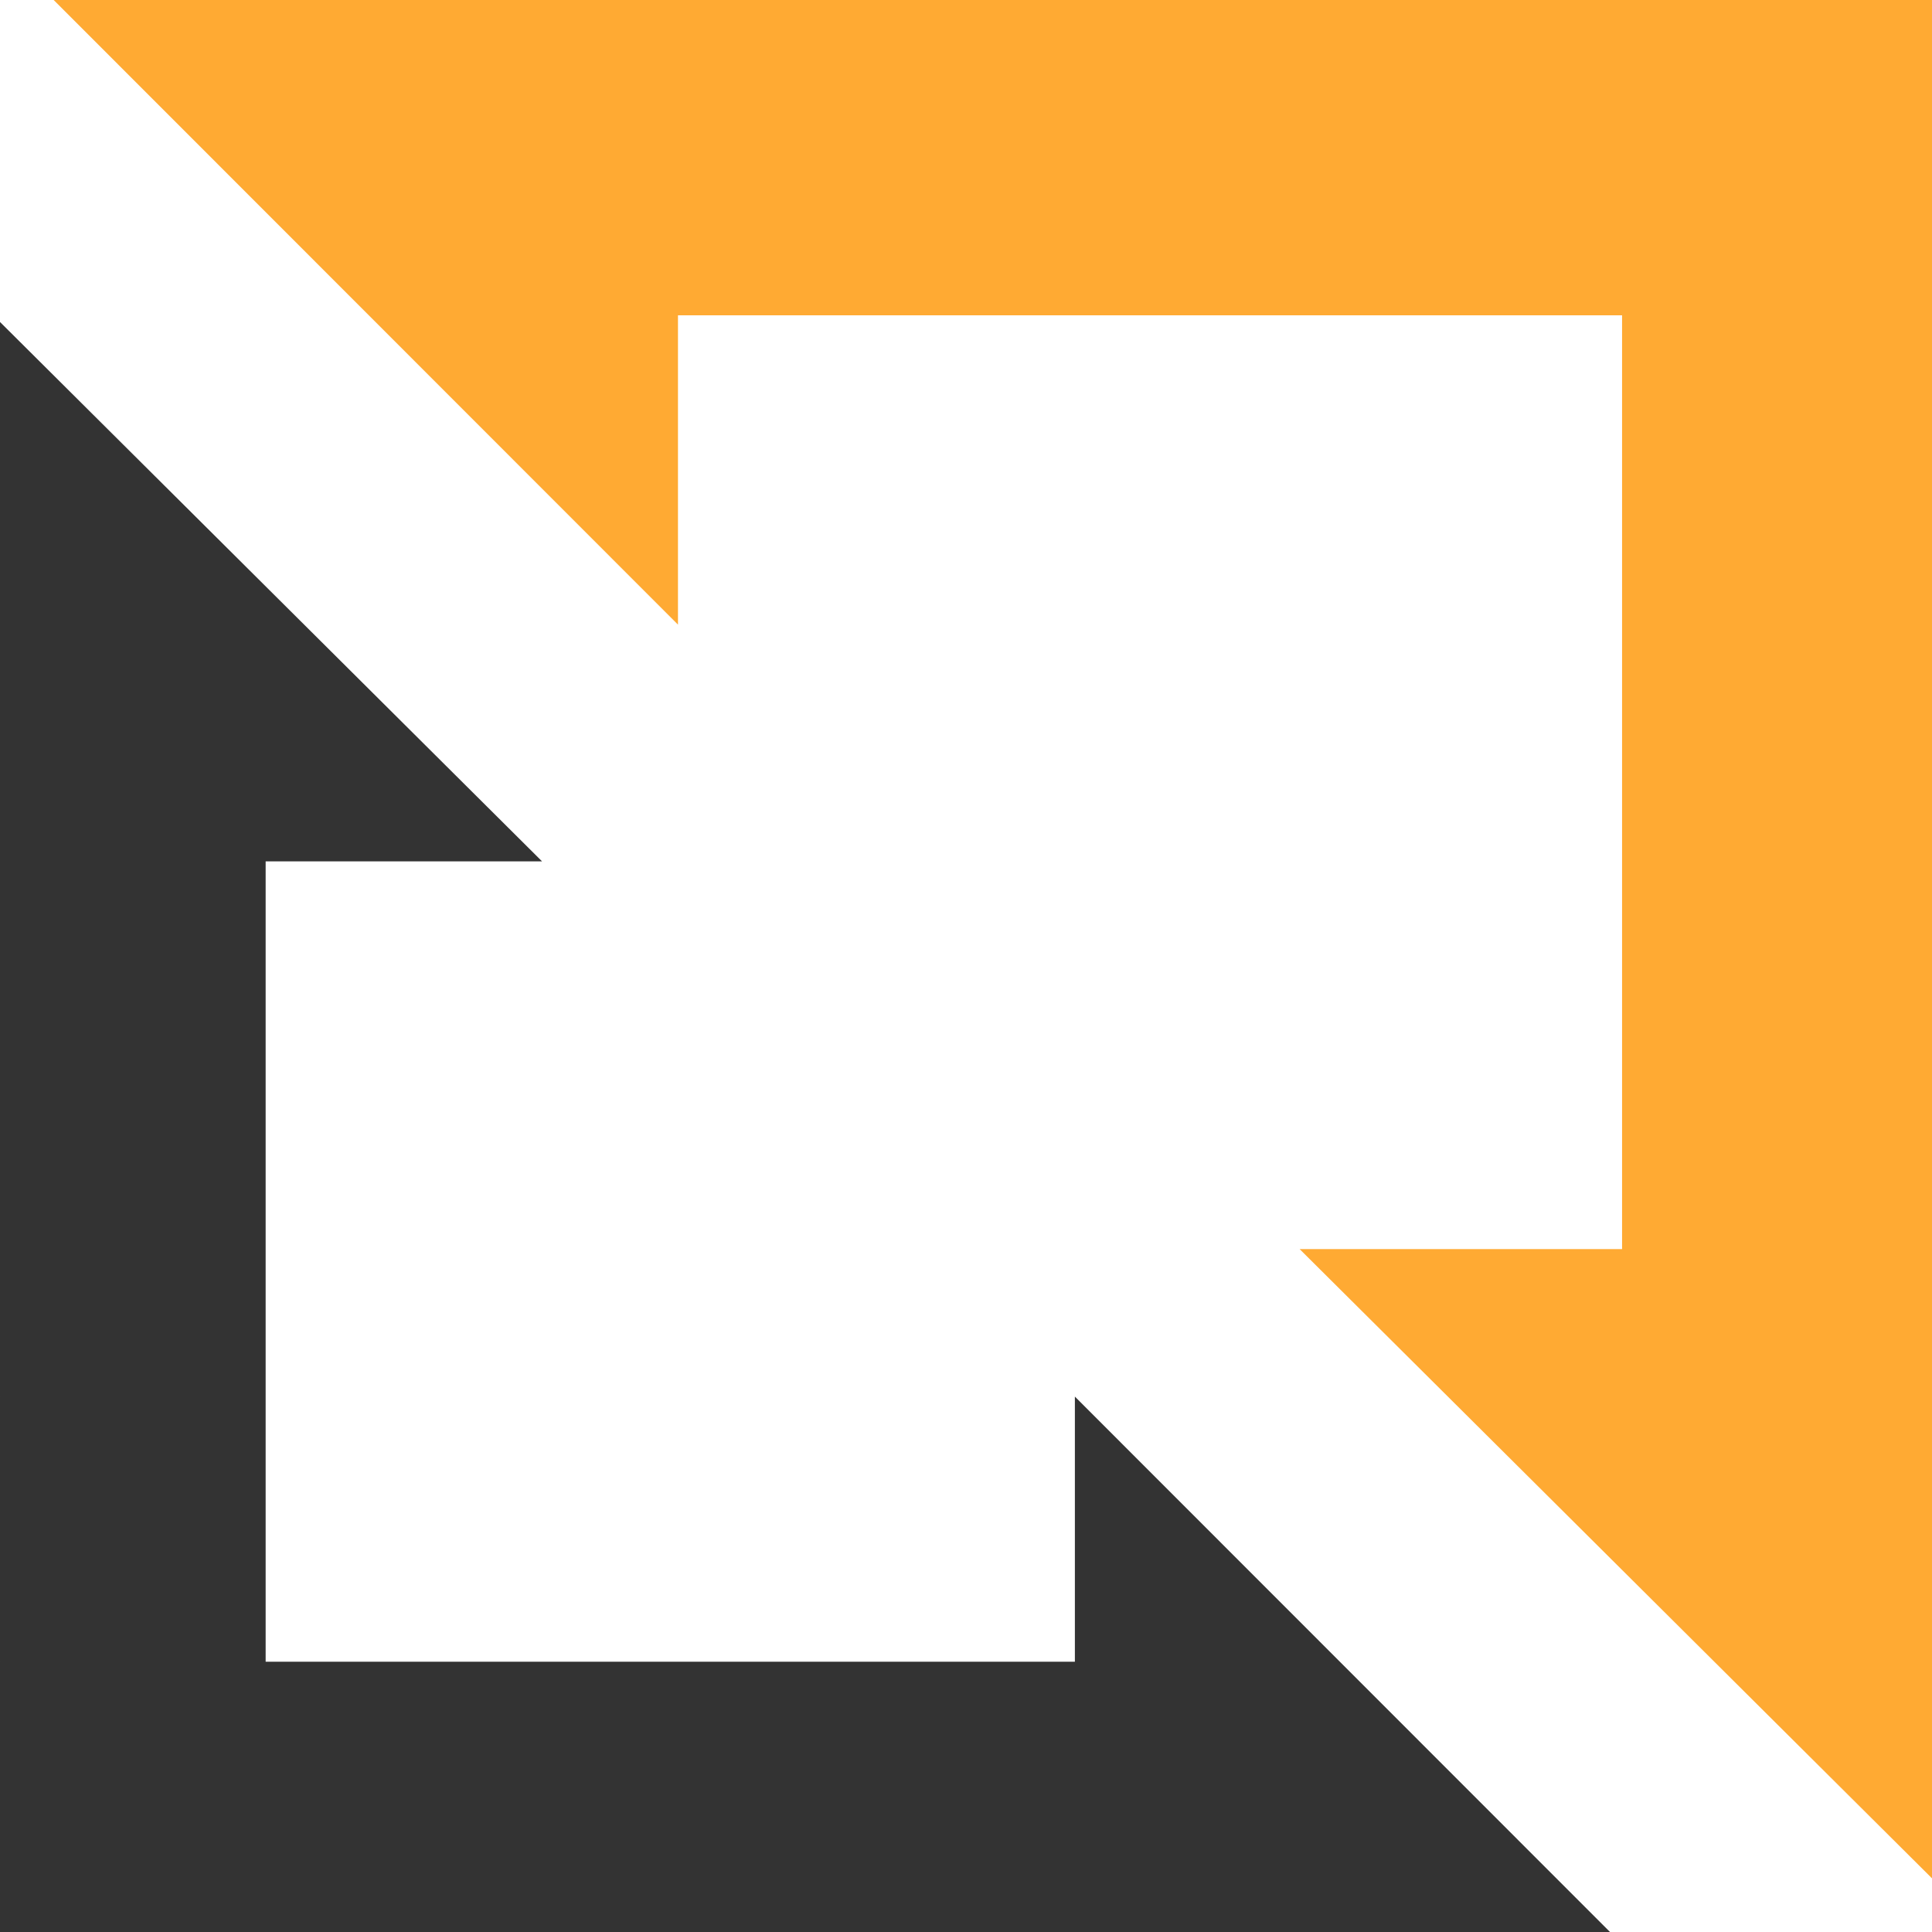
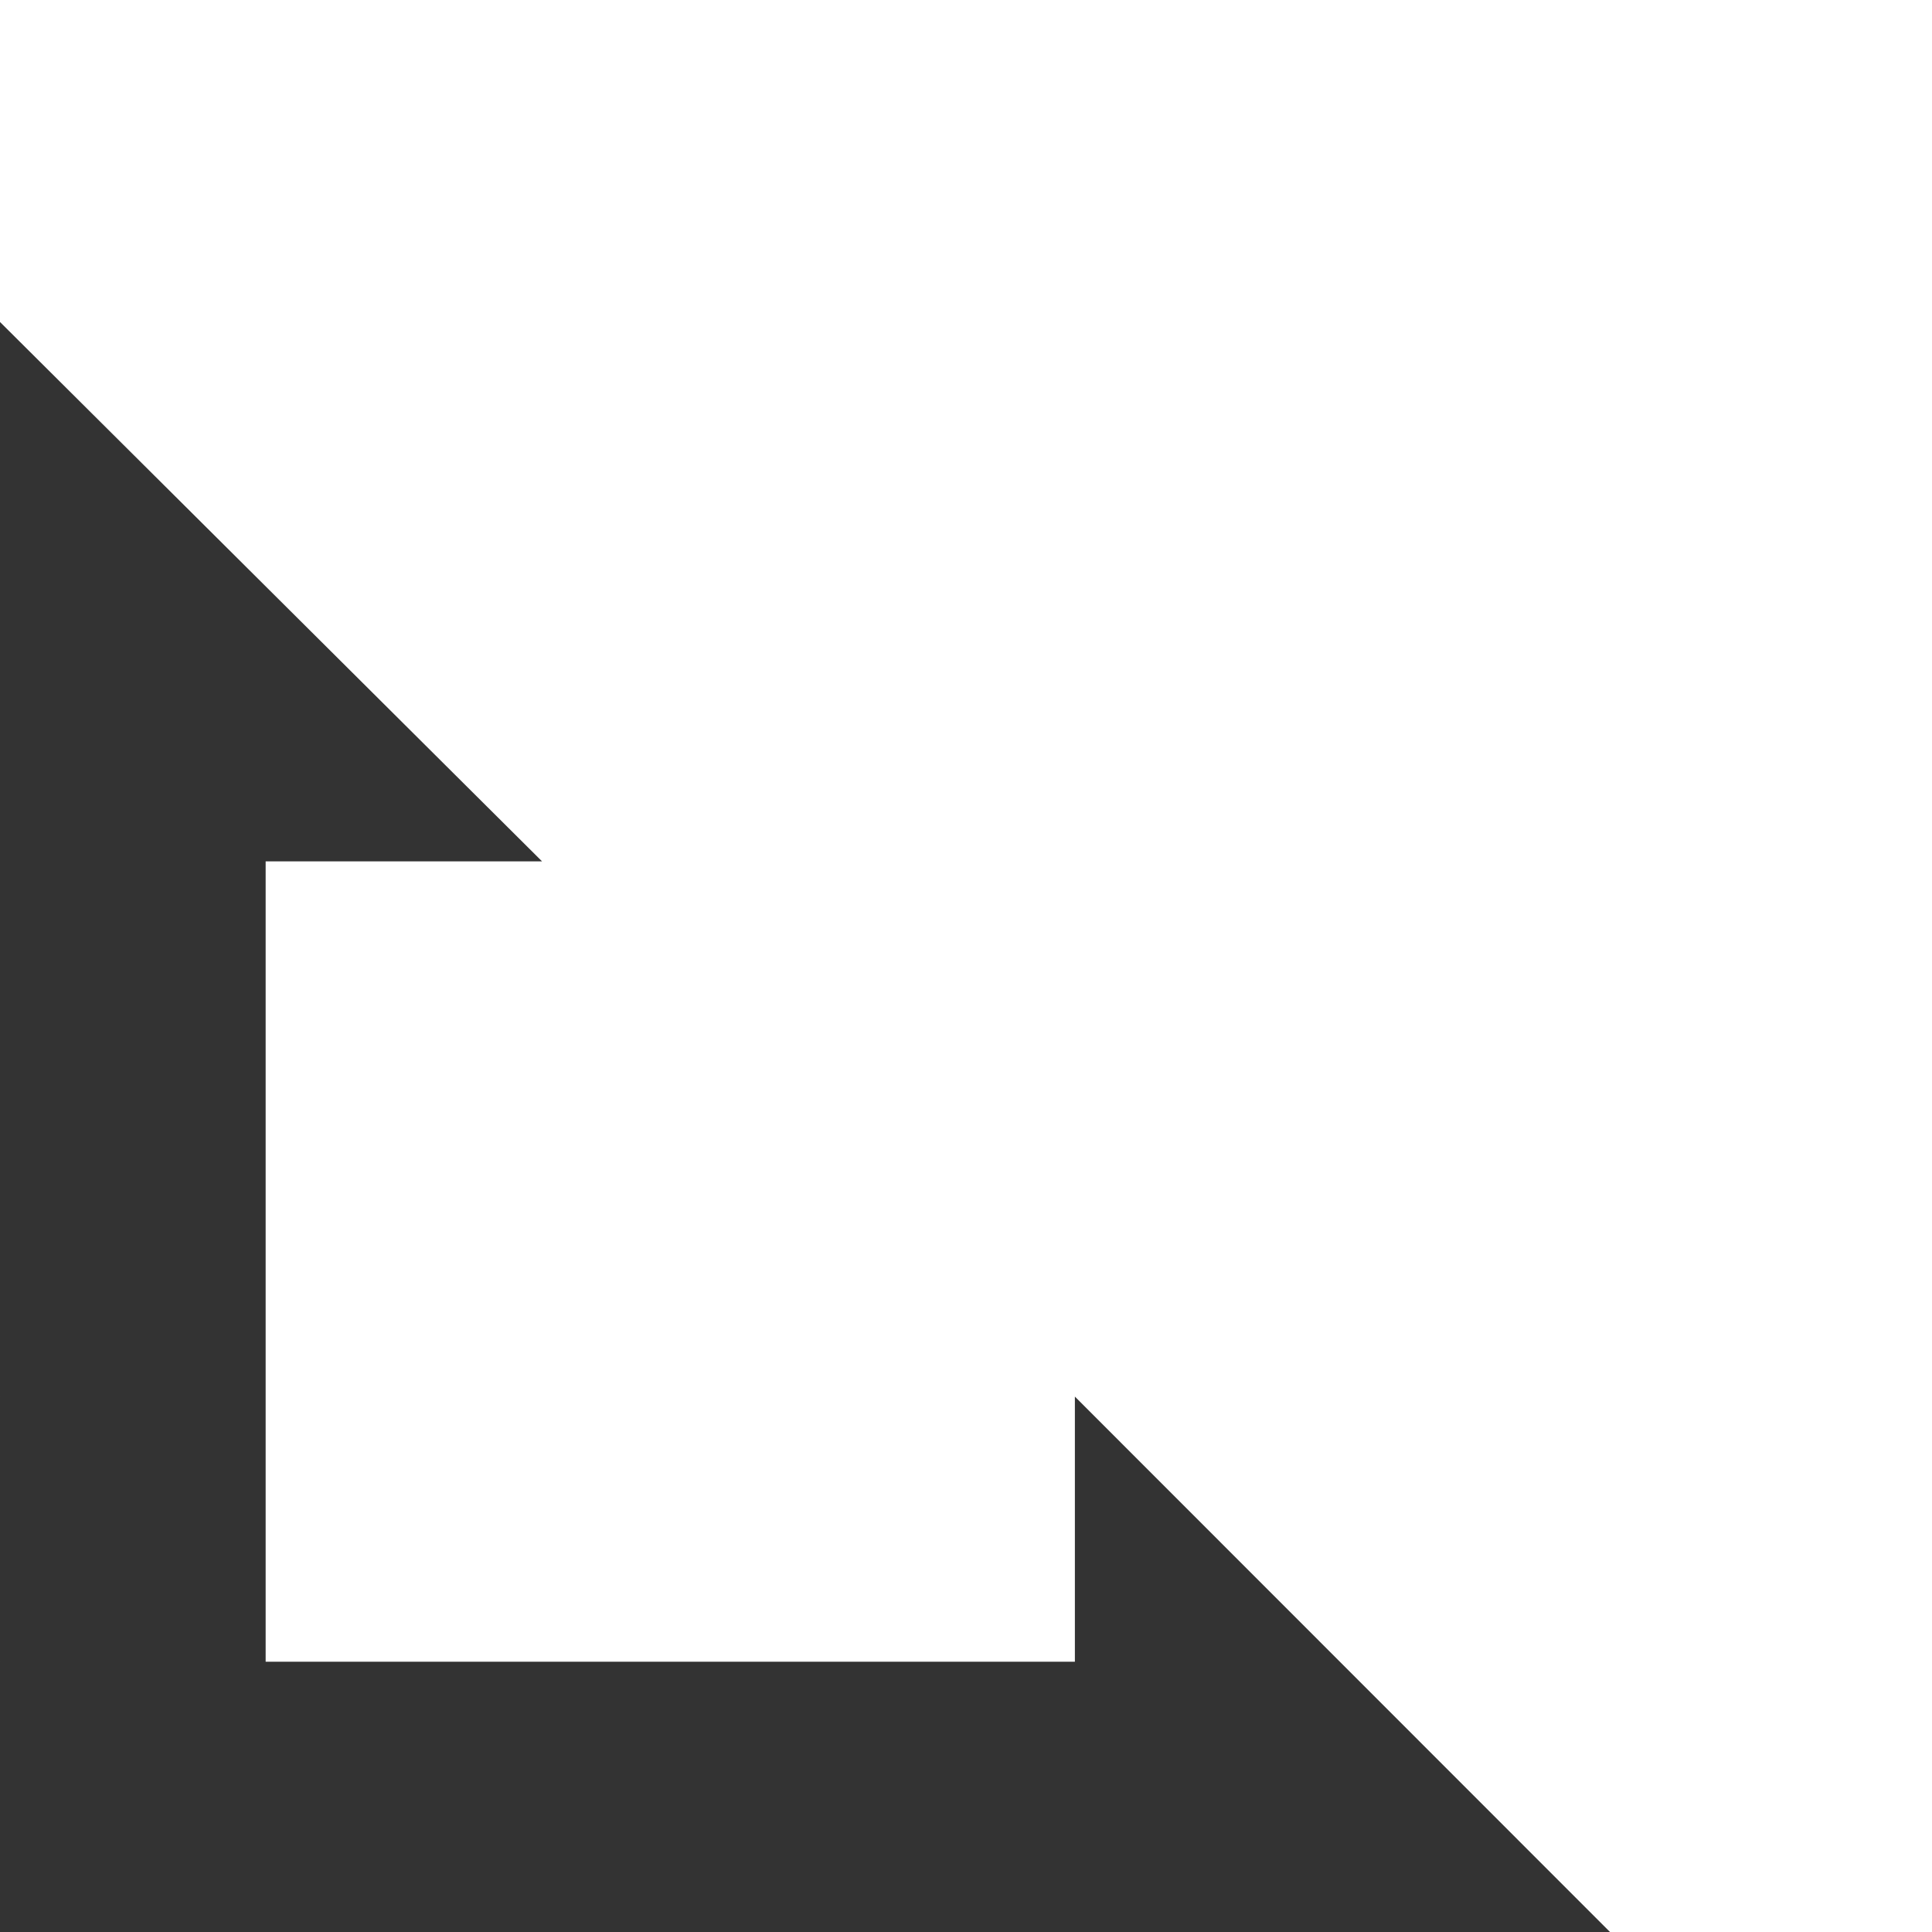
<svg xmlns="http://www.w3.org/2000/svg" viewBox="235 253 360 360">
  <path d="m235 313 101 100.5h-51.5v149.141h150.788v-49.405l99.712 99.764h-300z" fill="#333" />
-   <path d="m595 603-117.833-117.25h60.083v-173.997h-175.919v57.639l-116.331-116.392h350z" fill="#fa3" />
</svg>